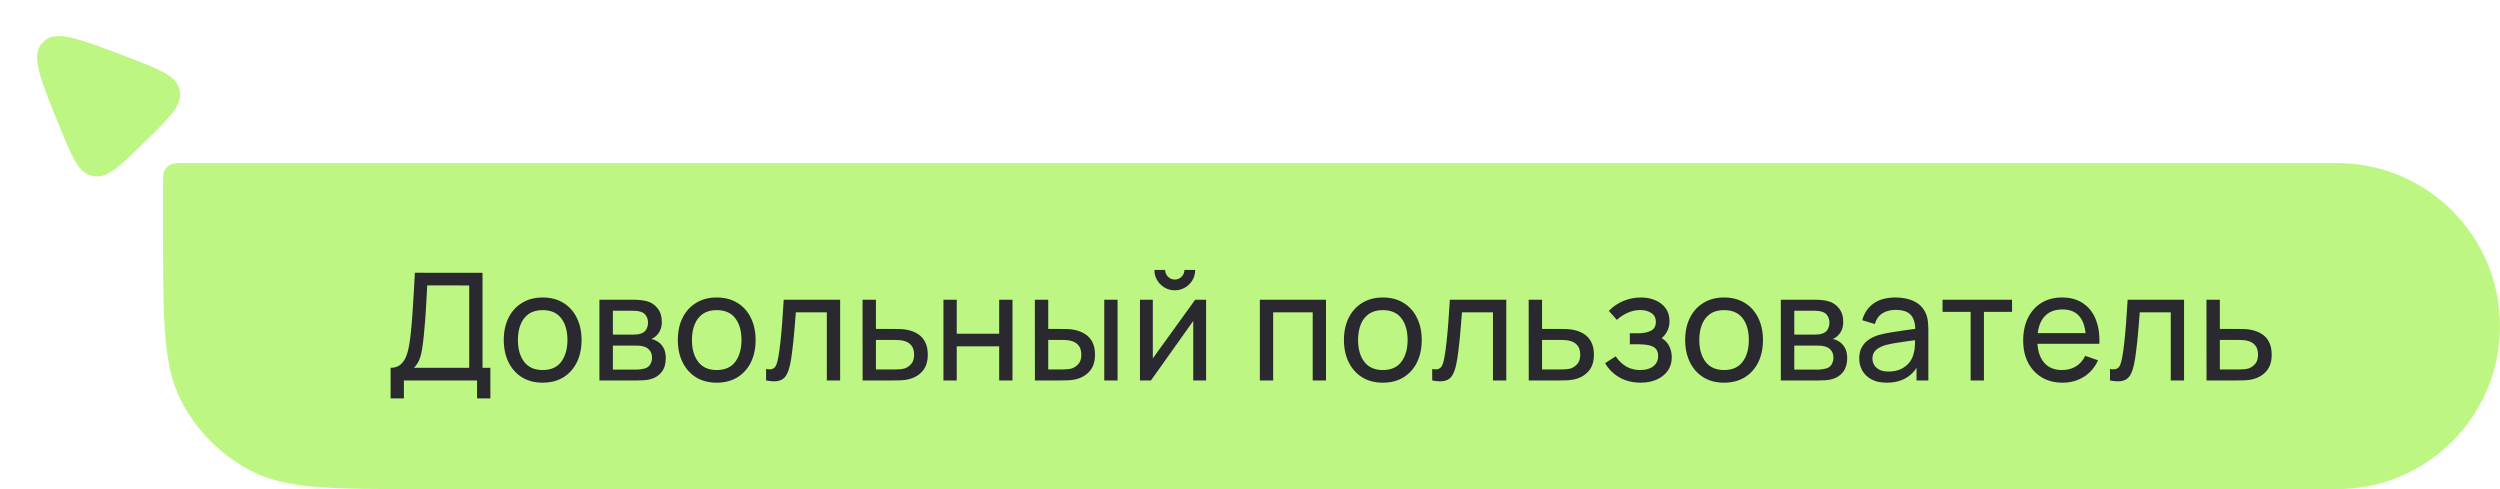
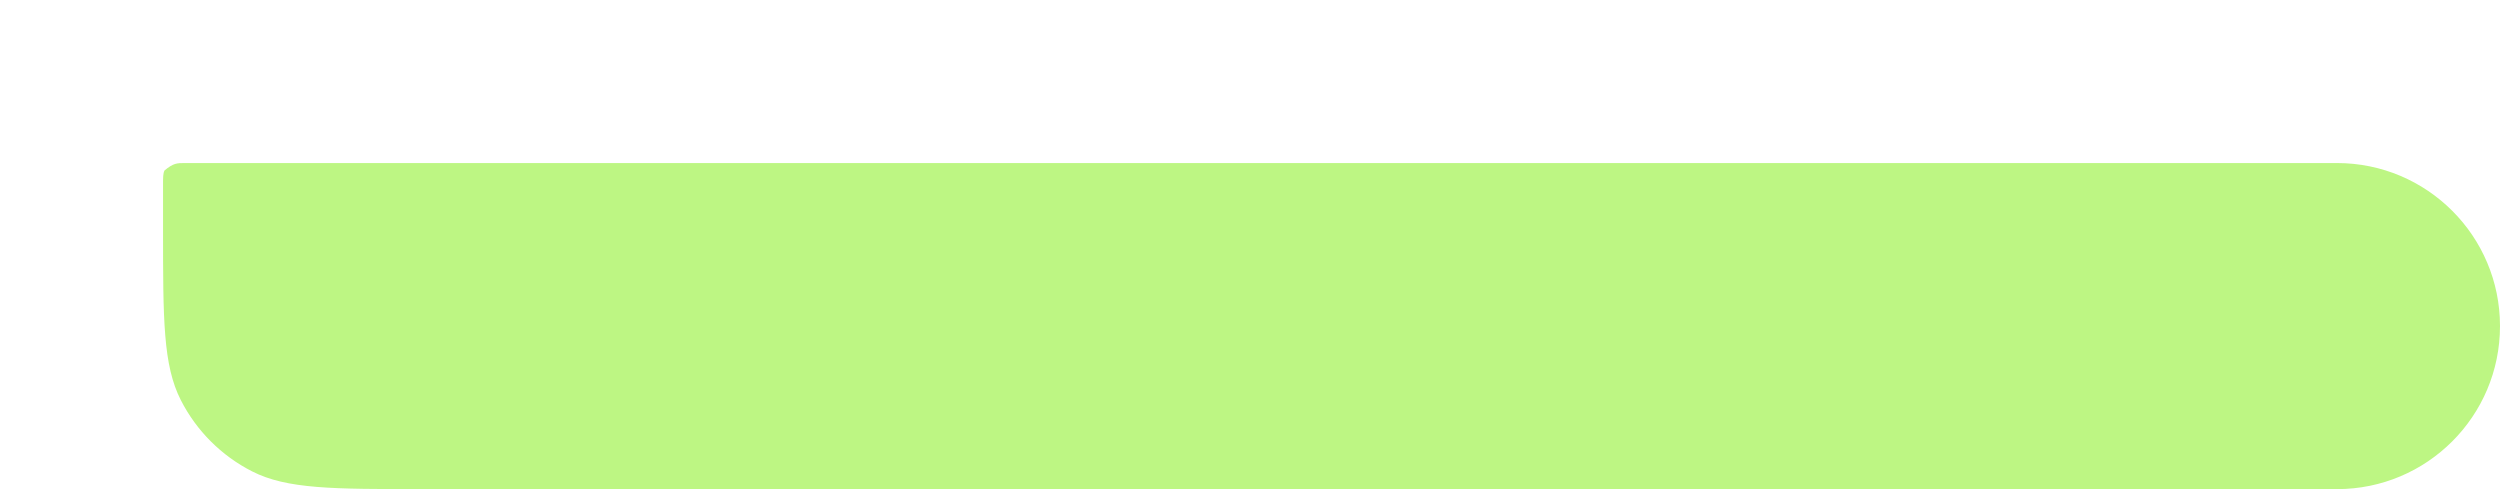
<svg xmlns="http://www.w3.org/2000/svg" viewBox="0 0 184 36" fill="none">
-   <path d="M9.273 4.157C5.884 2.864 4.19 2.217 3.287 2.99C3.198 3.067 3.115 3.151 3.04 3.243C2.288 4.162 2.972 5.842 4.34 9.202C5.275 11.498 5.742 12.646 6.676 12.915C6.771 12.942 6.869 12.963 6.968 12.976C7.931 13.103 8.817 12.237 10.591 10.506C12.446 8.696 13.373 7.791 13.245 6.802C13.232 6.701 13.212 6.601 13.183 6.503C12.907 5.544 11.696 5.082 9.273 4.157Z" fill="#BDF683" />
-   <path d="M12 13.6C12 13.04 12 12.76 12.109 12.546C12.205 12.358 12.358 12.205 12.546 12.109C12.76 12 13.04 12 13.6 12H172C178.627 12 184 17.373 184 24C184 30.628 178.627 36 172 36H31.2C24.479 36 21.119 36 18.552 34.692C16.294 33.541 14.458 31.706 13.308 29.448C12 26.881 12 23.521 12 16.8V13.6Z" fill="#BDF683" />
-   <path d="M28.748 29.32V27.07C29.038 27.07 29.273 26.997 29.453 26.851C29.636 26.704 29.779 26.506 29.881 26.256C29.984 26.003 30.061 25.719 30.113 25.404C30.168 25.089 30.212 24.762 30.244 24.425C30.292 23.948 30.331 23.486 30.36 23.039C30.393 22.592 30.422 22.128 30.448 21.648C30.474 21.167 30.503 20.643 30.536 20.075L35.514 20.08V27.07H36.091V29.32H35.112V28H29.727V29.32H28.748ZM30.465 27.07H34.535V21.009L31.444 21.004C31.422 21.429 31.399 21.838 31.378 22.23C31.359 22.619 31.335 23.012 31.306 23.407C31.277 23.803 31.24 24.223 31.196 24.667C31.156 25.078 31.11 25.433 31.058 25.734C31.011 26.031 30.941 26.288 30.849 26.504C30.758 26.717 30.63 26.905 30.465 27.07ZM39.938 28.165C39.347 28.165 38.837 28.031 38.408 27.764C37.983 27.496 37.655 27.125 37.424 26.652C37.193 26.18 37.078 25.637 37.078 25.024C37.078 24.401 37.195 23.855 37.429 23.386C37.664 22.916 37.996 22.551 38.425 22.291C38.854 22.027 39.358 21.895 39.938 21.895C40.532 21.895 41.043 22.029 41.472 22.297C41.901 22.561 42.229 22.929 42.456 23.402C42.688 23.871 42.803 24.412 42.803 25.024C42.803 25.644 42.688 26.191 42.456 26.663C42.225 27.133 41.895 27.501 41.467 27.769C41.038 28.033 40.528 28.165 39.938 28.165ZM39.938 27.235C40.553 27.235 41.012 27.03 41.312 26.619C41.613 26.209 41.764 25.677 41.764 25.024C41.764 24.354 41.611 23.82 41.307 23.424C41.003 23.024 40.546 22.825 39.938 22.825C39.523 22.825 39.182 22.918 38.914 23.105C38.647 23.292 38.447 23.55 38.315 23.881C38.183 24.21 38.117 24.592 38.117 25.024C38.117 25.692 38.271 26.227 38.579 26.631C38.887 27.034 39.34 27.235 39.938 27.235ZM44.118 28V22.06H46.648C46.799 22.06 46.96 22.069 47.133 22.087C47.309 22.102 47.468 22.13 47.611 22.17C47.93 22.254 48.192 22.428 48.398 22.692C48.606 22.953 48.711 23.283 48.711 23.683C48.711 23.906 48.676 24.101 48.606 24.265C48.541 24.43 48.445 24.573 48.321 24.695C48.266 24.75 48.205 24.799 48.139 24.843C48.073 24.887 48.007 24.922 47.941 24.948C48.069 24.97 48.2 25.019 48.331 25.096C48.541 25.21 48.704 25.369 48.821 25.575C48.942 25.78 49.002 26.042 49.002 26.361C49.002 26.764 48.906 27.098 48.711 27.362C48.517 27.622 48.249 27.802 47.908 27.901C47.765 27.941 47.608 27.969 47.435 27.983C47.263 27.994 47.096 28 46.934 28H44.118ZM45.108 27.203H46.88C46.956 27.203 47.048 27.195 47.154 27.18C47.264 27.166 47.362 27.148 47.446 27.125C47.637 27.07 47.774 26.968 47.858 26.817C47.947 26.667 47.99 26.504 47.99 26.328C47.99 26.093 47.925 25.903 47.792 25.756C47.664 25.609 47.494 25.518 47.281 25.481C47.204 25.459 47.12 25.446 47.028 25.442C46.94 25.439 46.861 25.437 46.791 25.437H45.108V27.203ZM45.108 24.628H46.583C46.685 24.628 46.794 24.623 46.907 24.612C47.021 24.597 47.12 24.573 47.204 24.541C47.373 24.478 47.495 24.375 47.572 24.233C47.653 24.086 47.694 23.926 47.694 23.754C47.694 23.563 47.65 23.396 47.562 23.253C47.477 23.107 47.347 23.006 47.171 22.951C47.054 22.907 46.922 22.883 46.775 22.88C46.632 22.872 46.541 22.869 46.5 22.869H45.108V24.628ZM52.748 28.165C52.157 28.165 51.648 28.031 51.218 27.764C50.793 27.496 50.465 27.125 50.234 26.652C50.003 26.18 49.888 25.637 49.888 25.024C49.888 24.401 50.005 23.855 50.239 23.386C50.474 22.916 50.806 22.551 51.235 22.291C51.664 22.027 52.168 21.895 52.748 21.895C53.342 21.895 53.853 22.029 54.282 22.297C54.711 22.561 55.039 22.929 55.267 23.402C55.498 23.871 55.613 24.412 55.613 25.024C55.613 25.644 55.498 26.191 55.267 26.663C55.035 27.133 54.706 27.501 54.276 27.769C53.847 28.033 53.338 28.165 52.748 28.165ZM52.748 27.235C53.364 27.235 53.822 27.03 54.123 26.619C54.423 26.209 54.574 25.677 54.574 25.024C54.574 24.354 54.421 23.82 54.117 23.424C53.813 23.024 53.356 22.825 52.748 22.825C52.333 22.825 51.992 22.918 51.724 23.105C51.457 23.292 51.257 23.55 51.125 23.881C50.993 24.21 50.927 24.592 50.927 25.024C50.927 25.692 51.081 26.227 51.389 26.631C51.697 27.034 52.15 27.235 52.748 27.235ZM56.384 28V27.159C56.604 27.199 56.771 27.192 56.885 27.137C57.002 27.078 57.088 26.977 57.143 26.834C57.202 26.687 57.249 26.504 57.286 26.284C57.348 25.936 57.401 25.547 57.446 25.118C57.493 24.689 57.535 24.22 57.572 23.71C57.612 23.197 57.649 22.647 57.682 22.06H61.834V28H60.855V22.989H58.573C58.551 23.327 58.523 23.673 58.49 24.029C58.461 24.385 58.43 24.731 58.397 25.069C58.364 25.402 58.327 25.714 58.287 26.003C58.25 26.29 58.21 26.537 58.166 26.746C58.096 27.105 57.999 27.393 57.874 27.61C57.75 27.822 57.57 27.96 57.336 28.022C57.101 28.088 56.783 28.081 56.384 28ZM63.489 28L63.484 22.06H64.468V24.21H65.75C65.922 24.21 66.098 24.214 66.278 24.221C66.457 24.229 66.613 24.245 66.745 24.271C67.053 24.33 67.323 24.432 67.554 24.579C67.785 24.726 67.965 24.925 68.093 25.178C68.221 25.428 68.285 25.738 68.285 26.108C68.285 26.621 68.151 27.028 67.884 27.329C67.62 27.626 67.273 27.824 66.844 27.923C66.698 27.956 66.529 27.978 66.338 27.989C66.151 27.996 65.974 28 65.805 28H63.489ZM64.468 27.192H65.821C65.931 27.192 66.054 27.188 66.19 27.18C66.326 27.173 66.447 27.155 66.553 27.125C66.74 27.07 66.906 26.962 67.053 26.801C67.204 26.64 67.279 26.409 67.279 26.108C67.279 25.804 67.206 25.569 67.059 25.404C66.916 25.239 66.727 25.131 66.492 25.079C66.386 25.054 66.274 25.037 66.157 25.03C66.04 25.023 65.927 25.019 65.821 25.019H64.468V27.192ZM69.438 28V22.06H70.416V24.562H73.54V22.06H74.519V28H73.54V25.492H70.416V28H69.438ZM76.17 28L76.165 22.06H77.149V24.21H78.057C78.229 24.21 78.405 24.214 78.585 24.221C78.764 24.229 78.92 24.245 79.052 24.271C79.36 24.333 79.63 24.438 79.861 24.584C80.092 24.731 80.271 24.929 80.4 25.178C80.528 25.428 80.592 25.738 80.592 26.108C80.592 26.621 80.458 27.028 80.191 27.329C79.927 27.626 79.58 27.824 79.151 27.923C79.004 27.956 78.836 27.978 78.645 27.989C78.458 27.996 78.28 28 78.112 28H76.17ZM77.149 27.192H78.128C78.238 27.192 78.361 27.188 78.497 27.18C78.632 27.173 78.753 27.155 78.86 27.125C79.047 27.07 79.213 26.962 79.36 26.801C79.51 26.64 79.586 26.409 79.586 26.108C79.586 25.804 79.512 25.569 79.366 25.404C79.223 25.239 79.034 25.131 78.799 25.079C78.693 25.054 78.581 25.037 78.464 25.03C78.346 25.023 78.234 25.019 78.128 25.019H77.149V27.192ZM81.274 28V22.06H82.253V28H81.274ZM86.465 21.367C86.189 21.367 85.939 21.299 85.711 21.163C85.484 21.028 85.302 20.848 85.166 20.625C85.031 20.397 84.963 20.144 84.963 19.866H85.755C85.755 20.06 85.825 20.227 85.964 20.366C86.103 20.505 86.27 20.575 86.465 20.575C86.662 20.575 86.829 20.505 86.965 20.366C87.105 20.227 87.174 20.06 87.174 19.866H87.966C87.966 20.144 87.898 20.397 87.763 20.625C87.63 20.848 87.449 21.028 87.218 21.163C86.991 21.299 86.74 21.367 86.465 21.367ZM88.769 22.06V28H87.823V23.622L84.71 28H83.901V22.06H84.847V26.378L87.966 22.06H88.769ZM92.726 28V22.06H97.594V28H96.615V22.989H93.705V28H92.726ZM101.774 28.165C101.183 28.165 100.674 28.031 100.245 27.764C99.82 27.496 99.492 27.125 99.26 26.652C99.029 26.18 98.914 25.637 98.914 25.024C98.914 24.401 99.031 23.855 99.266 23.386C99.501 22.916 99.832 22.551 100.261 22.291C100.691 22.027 101.195 21.895 101.774 21.895C102.368 21.895 102.879 22.029 103.308 22.297C103.737 22.561 104.066 22.929 104.293 23.402C104.524 23.871 104.639 24.412 104.639 25.024C104.639 25.644 104.524 26.191 104.293 26.663C104.062 27.133 103.732 27.501 103.303 27.769C102.874 28.033 102.364 28.165 101.774 28.165ZM101.774 27.235C102.39 27.235 102.848 27.03 103.149 26.619C103.45 26.209 103.6 25.677 103.6 25.024C103.6 24.354 103.448 23.82 103.144 23.424C102.839 23.024 102.382 22.825 101.774 22.825C101.359 22.825 101.019 22.918 100.751 23.105C100.483 23.292 100.284 23.55 100.151 23.881C100.019 24.21 99.954 24.592 99.954 25.024C99.954 25.692 100.108 26.227 100.415 26.631C100.724 27.034 101.176 27.235 101.774 27.235ZM105.41 28V27.159C105.63 27.199 105.797 27.192 105.911 27.137C106.028 27.078 106.115 26.977 106.169 26.834C106.228 26.687 106.276 26.504 106.312 26.284C106.375 25.936 106.428 25.547 106.472 25.118C106.519 24.689 106.562 24.22 106.599 23.71C106.639 23.197 106.675 22.647 106.709 22.06H110.861V28H109.882V22.989H107.6C107.578 23.327 107.55 23.673 107.517 24.029C107.487 24.385 107.457 24.731 107.424 25.069C107.391 25.402 107.354 25.714 107.314 26.003C107.277 26.29 107.237 26.537 107.192 26.746C107.123 27.105 107.025 27.393 106.901 27.61C106.776 27.822 106.597 27.96 106.362 28.022C106.127 28.088 105.81 28.081 105.41 28ZM112.516 28L112.51 22.06H113.495V24.21H114.776C114.948 24.21 115.124 24.214 115.304 24.221C115.484 24.229 115.64 24.245 115.772 24.271C116.08 24.33 116.349 24.432 116.58 24.579C116.811 24.726 116.991 24.925 117.119 25.178C117.248 25.428 117.312 25.738 117.312 26.108C117.312 26.621 117.178 27.028 116.91 27.329C116.646 27.626 116.3 27.824 115.871 27.923C115.724 27.956 115.555 27.978 115.365 27.989C115.178 27.996 115 28 114.831 28H112.516ZM113.495 27.192H114.848C114.958 27.192 115.081 27.188 115.216 27.18C115.352 27.173 115.473 27.155 115.579 27.125C115.766 27.07 115.933 26.962 116.08 26.801C116.23 26.64 116.305 26.409 116.305 26.108C116.305 25.804 116.232 25.569 116.085 25.404C115.942 25.239 115.753 25.131 115.519 25.079C115.412 25.054 115.3 25.037 115.183 25.03C115.066 25.023 114.954 25.019 114.848 25.019H113.495V27.192ZM120.759 28.165C120.172 28.165 119.653 28.038 119.203 27.785C118.751 27.529 118.396 27.177 118.135 26.73L118.916 26.224C119.133 26.55 119.391 26.801 119.692 26.977C119.993 27.149 120.335 27.235 120.721 27.235C121.124 27.235 121.445 27.144 121.683 26.96C121.921 26.773 122.04 26.522 122.04 26.207C122.04 25.972 121.982 25.793 121.865 25.668C121.747 25.543 121.579 25.457 121.359 25.41C121.138 25.362 120.876 25.338 120.572 25.338H119.956V24.529H120.567C120.951 24.529 121.265 24.467 121.507 24.343C121.749 24.218 121.87 24.005 121.87 23.704C121.87 23.396 121.757 23.173 121.529 23.034C121.305 22.89 121.038 22.819 120.726 22.819C120.396 22.819 120.081 22.889 119.78 23.028C119.48 23.164 119.221 23.336 119.004 23.545L118.41 22.88C118.719 22.564 119.073 22.322 119.472 22.154C119.876 21.981 120.314 21.895 120.787 21.895C121.168 21.895 121.516 21.963 121.832 22.099C122.15 22.23 122.403 22.427 122.591 22.687C122.781 22.944 122.876 23.257 122.876 23.628C122.876 23.943 122.803 24.223 122.656 24.469C122.51 24.715 122.293 24.929 122.007 25.113L121.969 24.766C122.211 24.825 122.411 24.933 122.569 25.09C122.73 25.244 122.849 25.428 122.926 25.64C123.003 25.853 123.041 26.075 123.041 26.306C123.041 26.695 122.939 27.028 122.734 27.307C122.532 27.582 122.259 27.795 121.914 27.945C121.57 28.092 121.184 28.165 120.759 28.165ZM126.889 28.165C126.299 28.165 125.789 28.031 125.36 27.764C124.934 27.496 124.606 27.125 124.375 26.652C124.144 26.18 124.029 25.637 124.029 25.024C124.029 24.401 124.146 23.855 124.381 23.386C124.615 22.916 124.947 22.551 125.376 22.291C125.805 22.027 126.309 21.895 126.889 21.895C127.483 21.895 127.994 22.029 128.423 22.297C128.852 22.561 129.18 22.929 129.408 23.402C129.639 23.871 129.754 24.412 129.754 25.024C129.754 25.644 129.639 26.191 129.408 26.663C129.177 27.133 128.847 27.501 128.418 27.769C127.989 28.033 127.479 28.165 126.889 28.165ZM126.889 27.235C127.505 27.235 127.963 27.03 128.264 26.619C128.565 26.209 128.715 25.677 128.715 25.024C128.715 24.354 128.562 23.82 128.258 23.424C127.954 23.024 127.498 22.825 126.889 22.825C126.475 22.825 126.133 22.918 125.866 23.105C125.598 23.292 125.398 23.55 125.266 23.881C125.134 24.21 125.068 24.592 125.068 25.024C125.068 25.692 125.222 26.227 125.53 26.631C125.838 27.034 126.291 27.235 126.889 27.235ZM131.07 28V22.06H133.6C133.75 22.06 133.911 22.069 134.084 22.087C134.26 22.102 134.419 22.13 134.562 22.17C134.881 22.254 135.143 22.428 135.349 22.692C135.558 22.953 135.662 23.283 135.662 23.683C135.662 23.906 135.627 24.101 135.558 24.265C135.492 24.43 135.396 24.573 135.272 24.695C135.217 24.75 135.156 24.799 135.09 24.843C135.024 24.887 134.958 24.922 134.892 24.948C135.02 24.97 135.151 25.019 135.283 25.096C135.492 25.21 135.655 25.369 135.772 25.575C135.893 25.78 135.954 26.042 135.954 26.361C135.954 26.764 135.857 27.098 135.662 27.362C135.468 27.622 135.2 27.802 134.859 27.901C134.716 27.941 134.559 27.969 134.386 27.983C134.214 27.994 134.047 28 133.886 28H131.07ZM132.06 27.203H133.831C133.908 27.203 133.999 27.195 134.106 27.18C134.216 27.166 134.313 27.148 134.397 27.125C134.588 27.07 134.725 26.968 134.81 26.817C134.898 26.667 134.942 26.504 134.942 26.328C134.942 26.093 134.876 25.903 134.744 25.756C134.615 25.609 134.445 25.518 134.232 25.481C134.155 25.459 134.071 25.446 133.979 25.442C133.891 25.439 133.812 25.437 133.743 25.437H132.06V27.203ZM132.06 24.628H133.534C133.636 24.628 133.744 24.623 133.858 24.612C133.972 24.597 134.071 24.573 134.155 24.541C134.324 24.478 134.447 24.375 134.524 24.233C134.604 24.086 134.645 23.926 134.645 23.754C134.645 23.563 134.601 23.396 134.513 23.253C134.428 23.107 134.298 23.006 134.122 22.951C134.005 22.907 133.873 22.883 133.726 22.88C133.583 22.872 133.492 22.869 133.451 22.869H132.06V24.628ZM138.857 28.165C138.413 28.165 138.041 28.084 137.74 27.923C137.444 27.758 137.218 27.542 137.064 27.274C136.914 27.006 136.839 26.713 136.839 26.394C136.839 26.082 136.897 25.813 137.014 25.585C137.136 25.355 137.304 25.164 137.52 25.014C137.737 24.86 137.995 24.738 138.296 24.651C138.578 24.573 138.894 24.508 139.242 24.453C139.594 24.394 139.95 24.341 140.309 24.293C140.668 24.245 141.004 24.2 141.315 24.155L140.964 24.359C140.975 23.831 140.868 23.441 140.644 23.188C140.424 22.934 140.043 22.808 139.5 22.808C139.141 22.808 138.826 22.89 138.554 23.055C138.287 23.217 138.098 23.481 137.988 23.848L137.059 23.567C137.202 23.046 137.478 22.637 137.889 22.34C138.3 22.044 138.84 21.895 139.512 21.895C140.05 21.895 140.512 21.992 140.898 22.186C141.286 22.377 141.565 22.667 141.733 23.055C141.818 23.239 141.871 23.439 141.893 23.655C141.915 23.868 141.926 24.091 141.926 24.326V28H141.057V26.576L141.261 26.707C141.037 27.188 140.724 27.551 140.32 27.797C139.921 28.042 139.433 28.165 138.857 28.165ZM139.006 27.346C139.357 27.346 139.662 27.283 139.918 27.159C140.179 27.03 140.388 26.863 140.546 26.658C140.703 26.449 140.806 26.222 140.853 25.976C140.909 25.793 140.938 25.589 140.941 25.366C140.949 25.138 140.952 24.964 140.952 24.843L141.293 24.991C140.975 25.035 140.661 25.078 140.353 25.118C140.045 25.158 139.754 25.202 139.478 25.25C139.203 25.294 138.956 25.347 138.736 25.41C138.575 25.461 138.423 25.527 138.28 25.608C138.14 25.688 138.026 25.793 137.939 25.921C137.854 26.046 137.812 26.201 137.812 26.389C137.812 26.55 137.852 26.704 137.933 26.851C138.018 26.997 138.146 27.116 138.318 27.208C138.494 27.3 138.723 27.346 139.006 27.346ZM145.039 28V22.951H142.971V22.06H148.086V22.951H146.018V28H145.039ZM151.811 28.165C151.228 28.165 150.719 28.037 150.282 27.78C149.85 27.52 149.512 27.159 149.27 26.697C149.028 26.231 148.907 25.688 148.907 25.069C148.907 24.419 149.026 23.858 149.265 23.386C149.503 22.909 149.835 22.542 150.26 22.285C150.689 22.025 151.191 21.895 151.767 21.895C152.365 21.895 152.873 22.032 153.291 22.308C153.713 22.582 154.028 22.975 154.237 23.485C154.45 23.994 154.541 24.601 154.512 25.305H153.522V24.953C153.511 24.223 153.362 23.679 153.076 23.32C152.79 22.956 152.365 22.775 151.8 22.775C151.195 22.775 150.735 22.969 150.42 23.358C150.105 23.747 149.947 24.304 149.947 25.03C149.947 25.73 150.105 26.273 150.42 26.658C150.735 27.043 151.184 27.235 151.767 27.235C152.16 27.235 152.5 27.146 152.79 26.966C153.08 26.786 153.307 26.528 153.472 26.191L154.413 26.515C154.182 27.039 153.833 27.446 153.368 27.736C152.906 28.022 152.387 28.165 151.811 28.165ZM149.617 25.305V24.518H154.006V25.305H149.617ZM155.296 28V27.159C155.516 27.199 155.683 27.192 155.797 27.137C155.914 27.078 156 26.977 156.055 26.834C156.114 26.687 156.161 26.504 156.198 26.284C156.261 25.936 156.314 25.547 156.358 25.118C156.405 24.689 156.447 24.22 156.484 23.71C156.524 23.197 156.561 22.647 156.594 22.06H160.747V28H159.768V22.989H157.485C157.463 23.327 157.436 23.673 157.403 24.029C157.374 24.385 157.342 24.731 157.309 25.069C157.276 25.402 157.239 25.714 157.199 26.003C157.162 26.29 157.122 26.537 157.078 26.746C157.008 27.105 156.911 27.393 156.787 27.61C156.662 27.822 156.482 27.96 156.248 28.022C156.013 28.088 155.696 28.081 155.296 28ZM162.401 28L162.396 22.06H163.381V24.21H164.662C164.834 24.21 165.011 24.214 165.19 24.221C165.37 24.229 165.525 24.245 165.657 24.271C165.965 24.33 166.235 24.432 166.466 24.579C166.697 24.726 166.877 24.925 167.005 25.178C167.133 25.428 167.197 25.738 167.197 26.108C167.197 26.621 167.064 27.028 166.796 27.329C166.532 27.626 166.185 27.824 165.756 27.923C165.61 27.956 165.441 27.978 165.25 27.989C165.064 27.996 164.886 28 164.717 28H162.401ZM163.381 27.192H164.733C164.844 27.192 164.966 27.188 165.102 27.18C165.238 27.173 165.359 27.155 165.465 27.125C165.652 27.07 165.819 26.962 165.965 26.801C166.116 26.64 166.191 26.409 166.191 26.108C166.191 25.804 166.118 25.569 165.971 25.404C165.828 25.239 165.639 25.131 165.405 25.079C165.298 25.054 165.186 25.037 165.069 25.03C164.952 25.023 164.84 25.019 164.733 25.019H163.381V27.192Z" fill="#29292F" />
+   <path d="M12 13.6C12 13.04 12 12.76 12.109 12.546C12.76 12 13.04 12 13.6 12H172C178.627 12 184 17.373 184 24C184 30.628 178.627 36 172 36H31.2C24.479 36 21.119 36 18.552 34.692C16.294 33.541 14.458 31.706 13.308 29.448C12 26.881 12 23.521 12 16.8V13.6Z" fill="#BDF683" />
</svg>